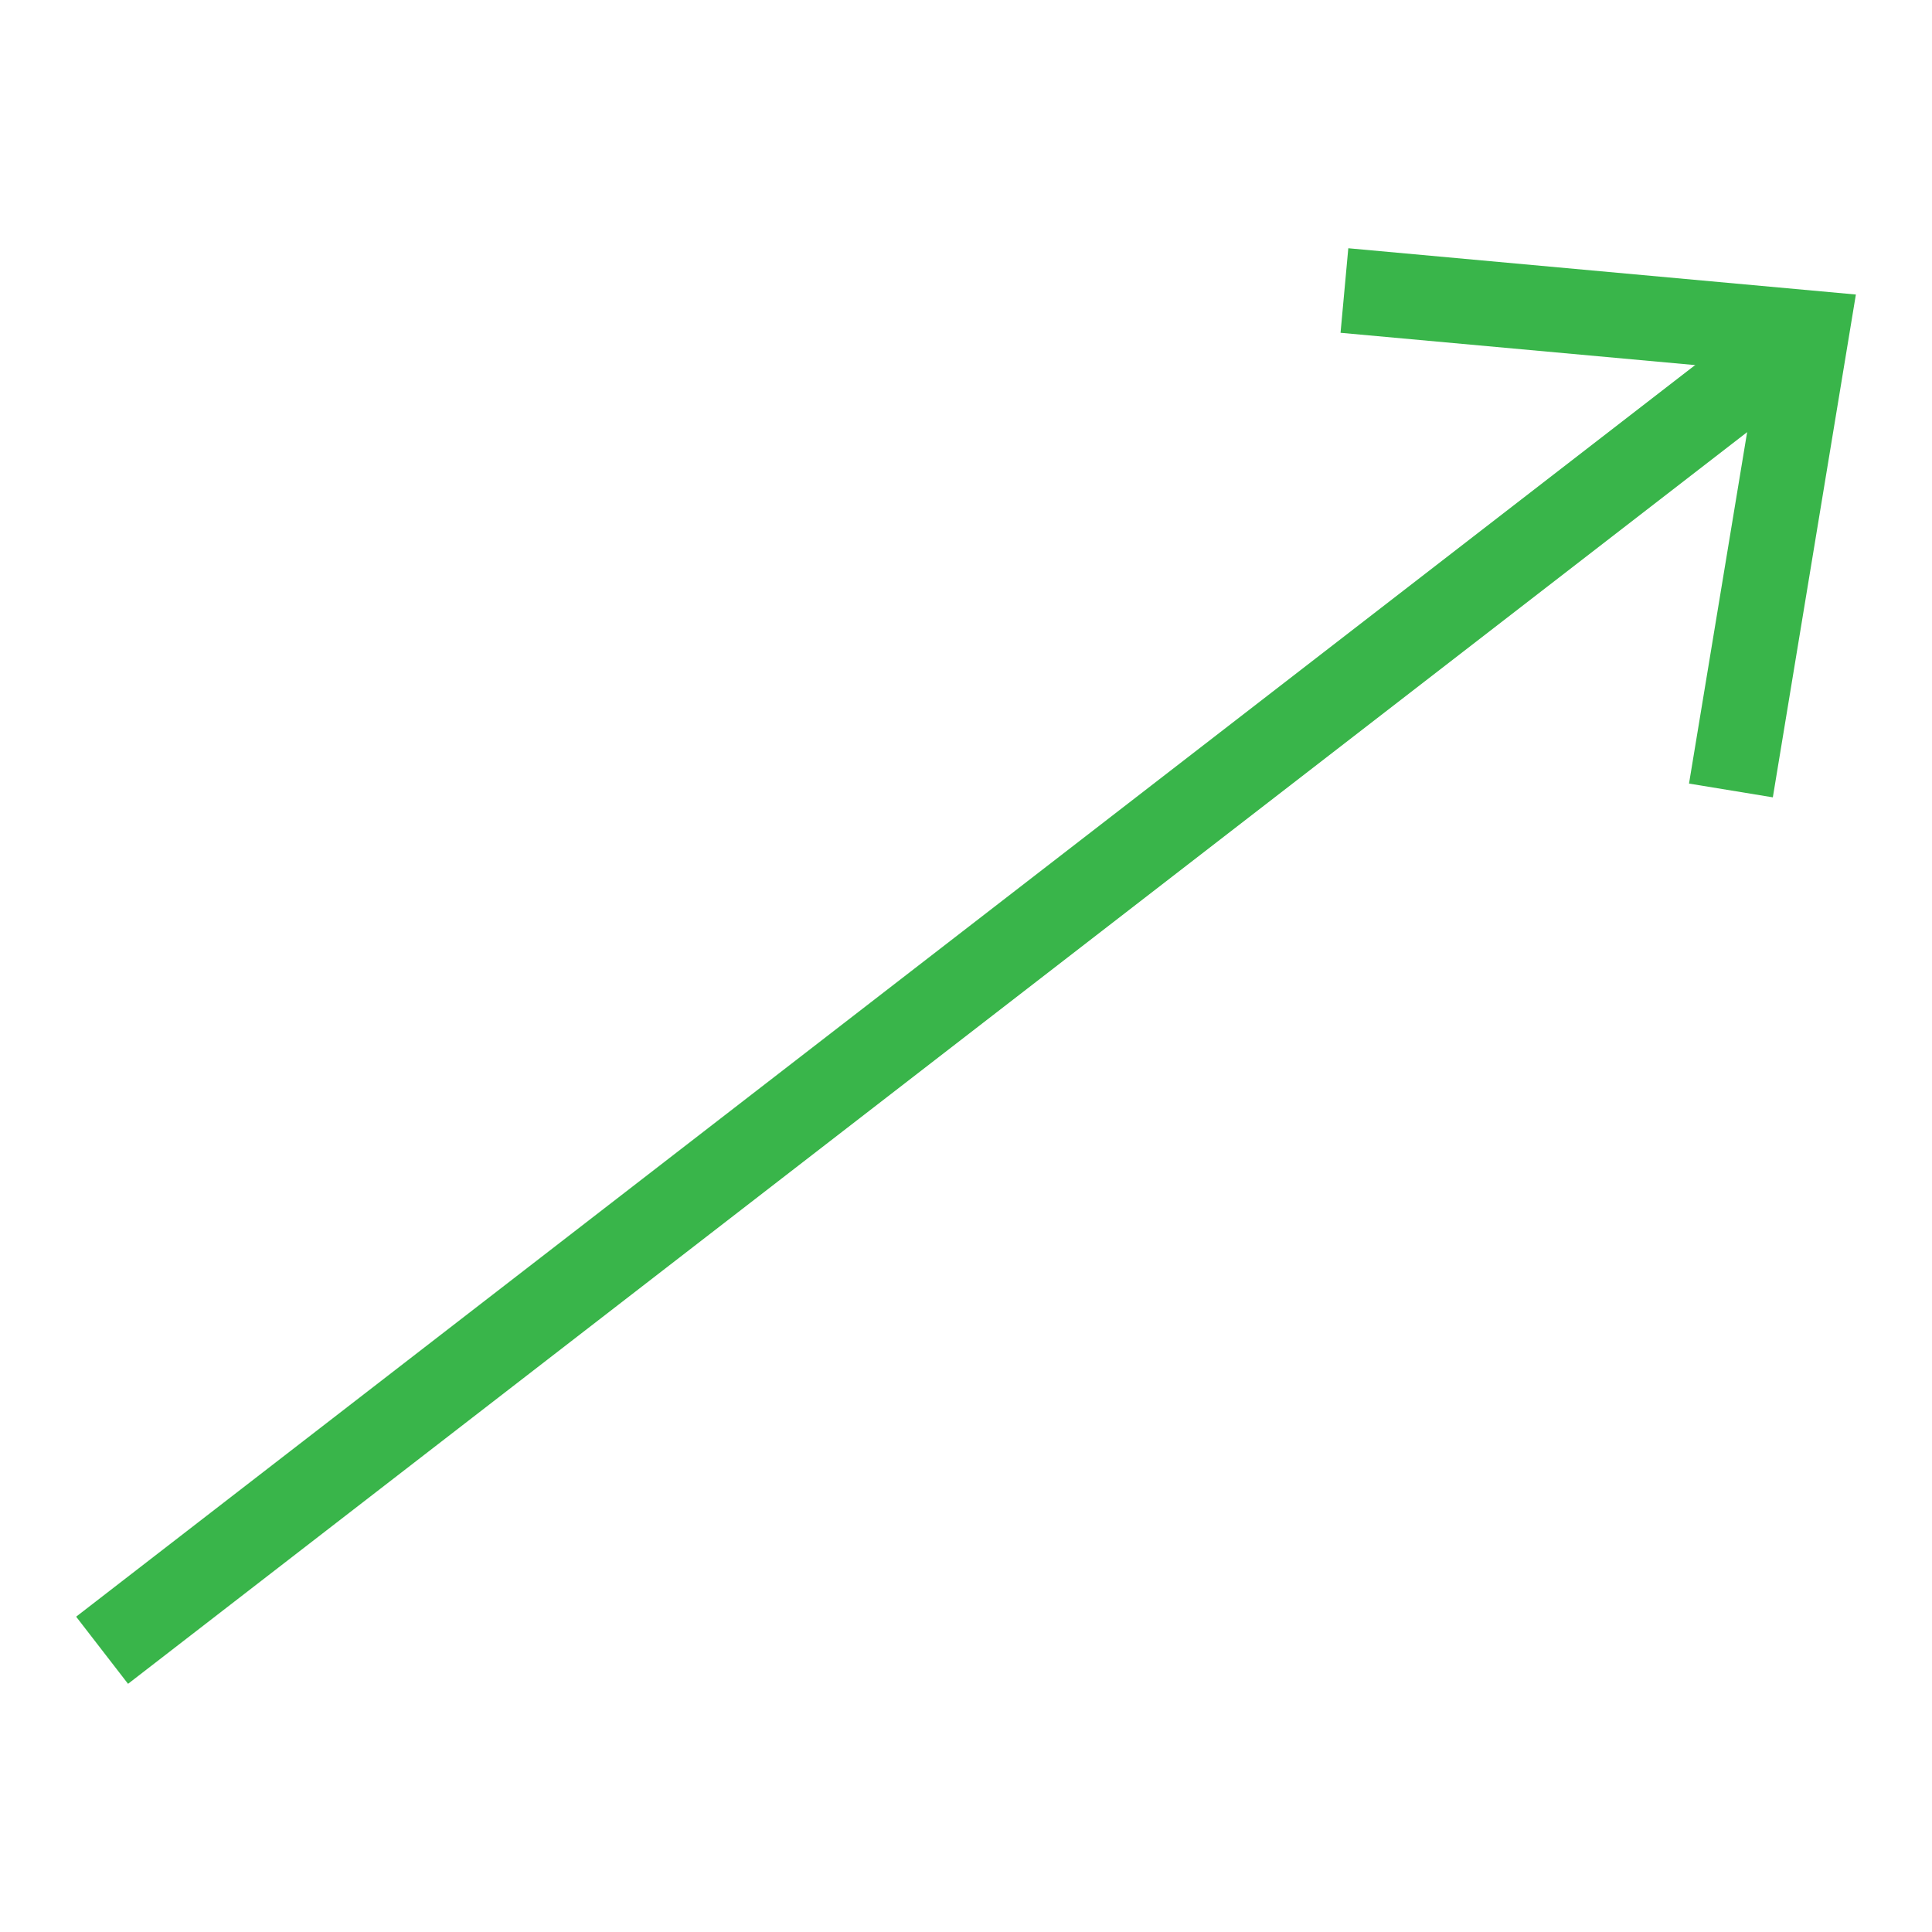
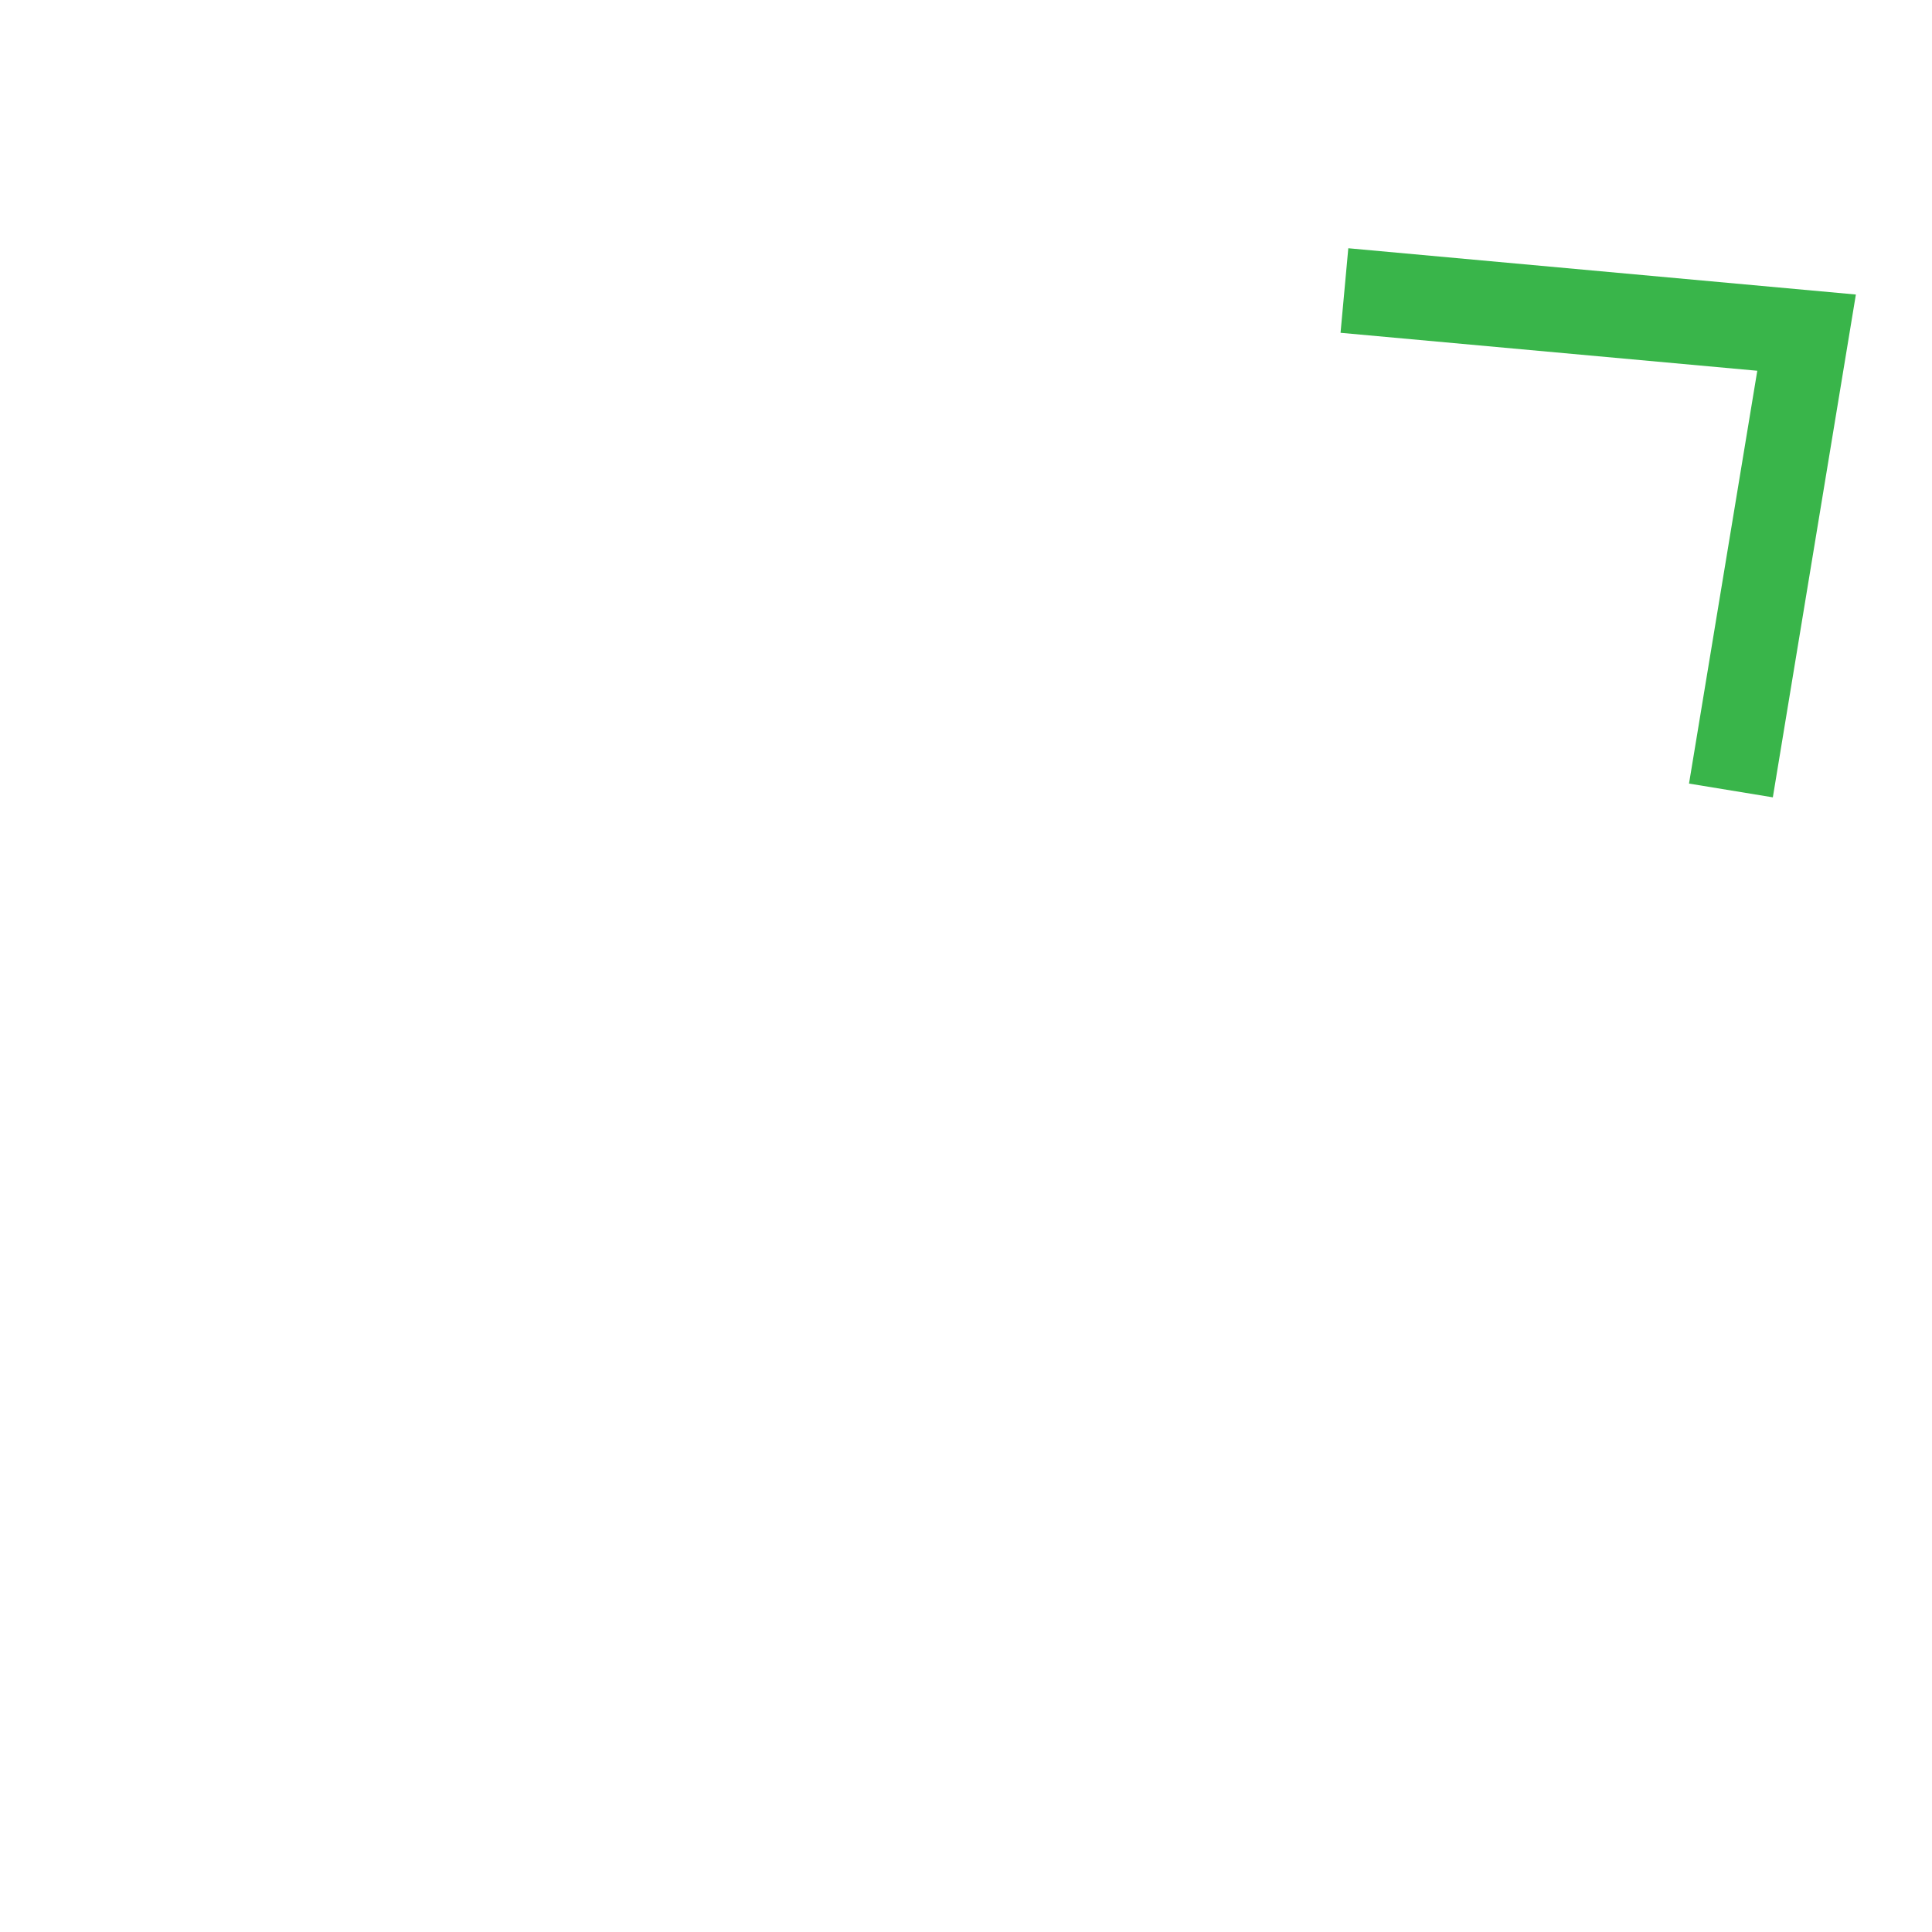
<svg xmlns="http://www.w3.org/2000/svg" xmlns:xlink="http://www.w3.org/1999/xlink" version="1.1" id="Layer_1" x="0px" y="0px" width="91.063px" height="91.064px" viewBox="0 0 91.063 91.064" enable-background="new 0 0 91.063 91.064" xml:space="preserve">
  <g>
    <g>
      <defs>
        <rect id="SVGID_1_" x="3.588" y="11.7" width="83.886" height="67.666" />
      </defs>
      <clipPath id="SVGID_2_">
        <use xlink:href="#SVGID_1_" overflow="visible" />
      </clipPath>
-       <line clip-path="url(#SVGID_2_)" fill="none" stroke="#39B54A" stroke-width="4" stroke-miterlimit="10" x1="4.812" y1="77.783" x2="84.041" y2="16.533" />
    </g>
    <polygon fill="#39B54A" points="63.551,11.701 63.185,15.686 82.828,17.475 79.61,36.933 83.561,37.582 87.475,13.882  " />
  </g>
</svg>